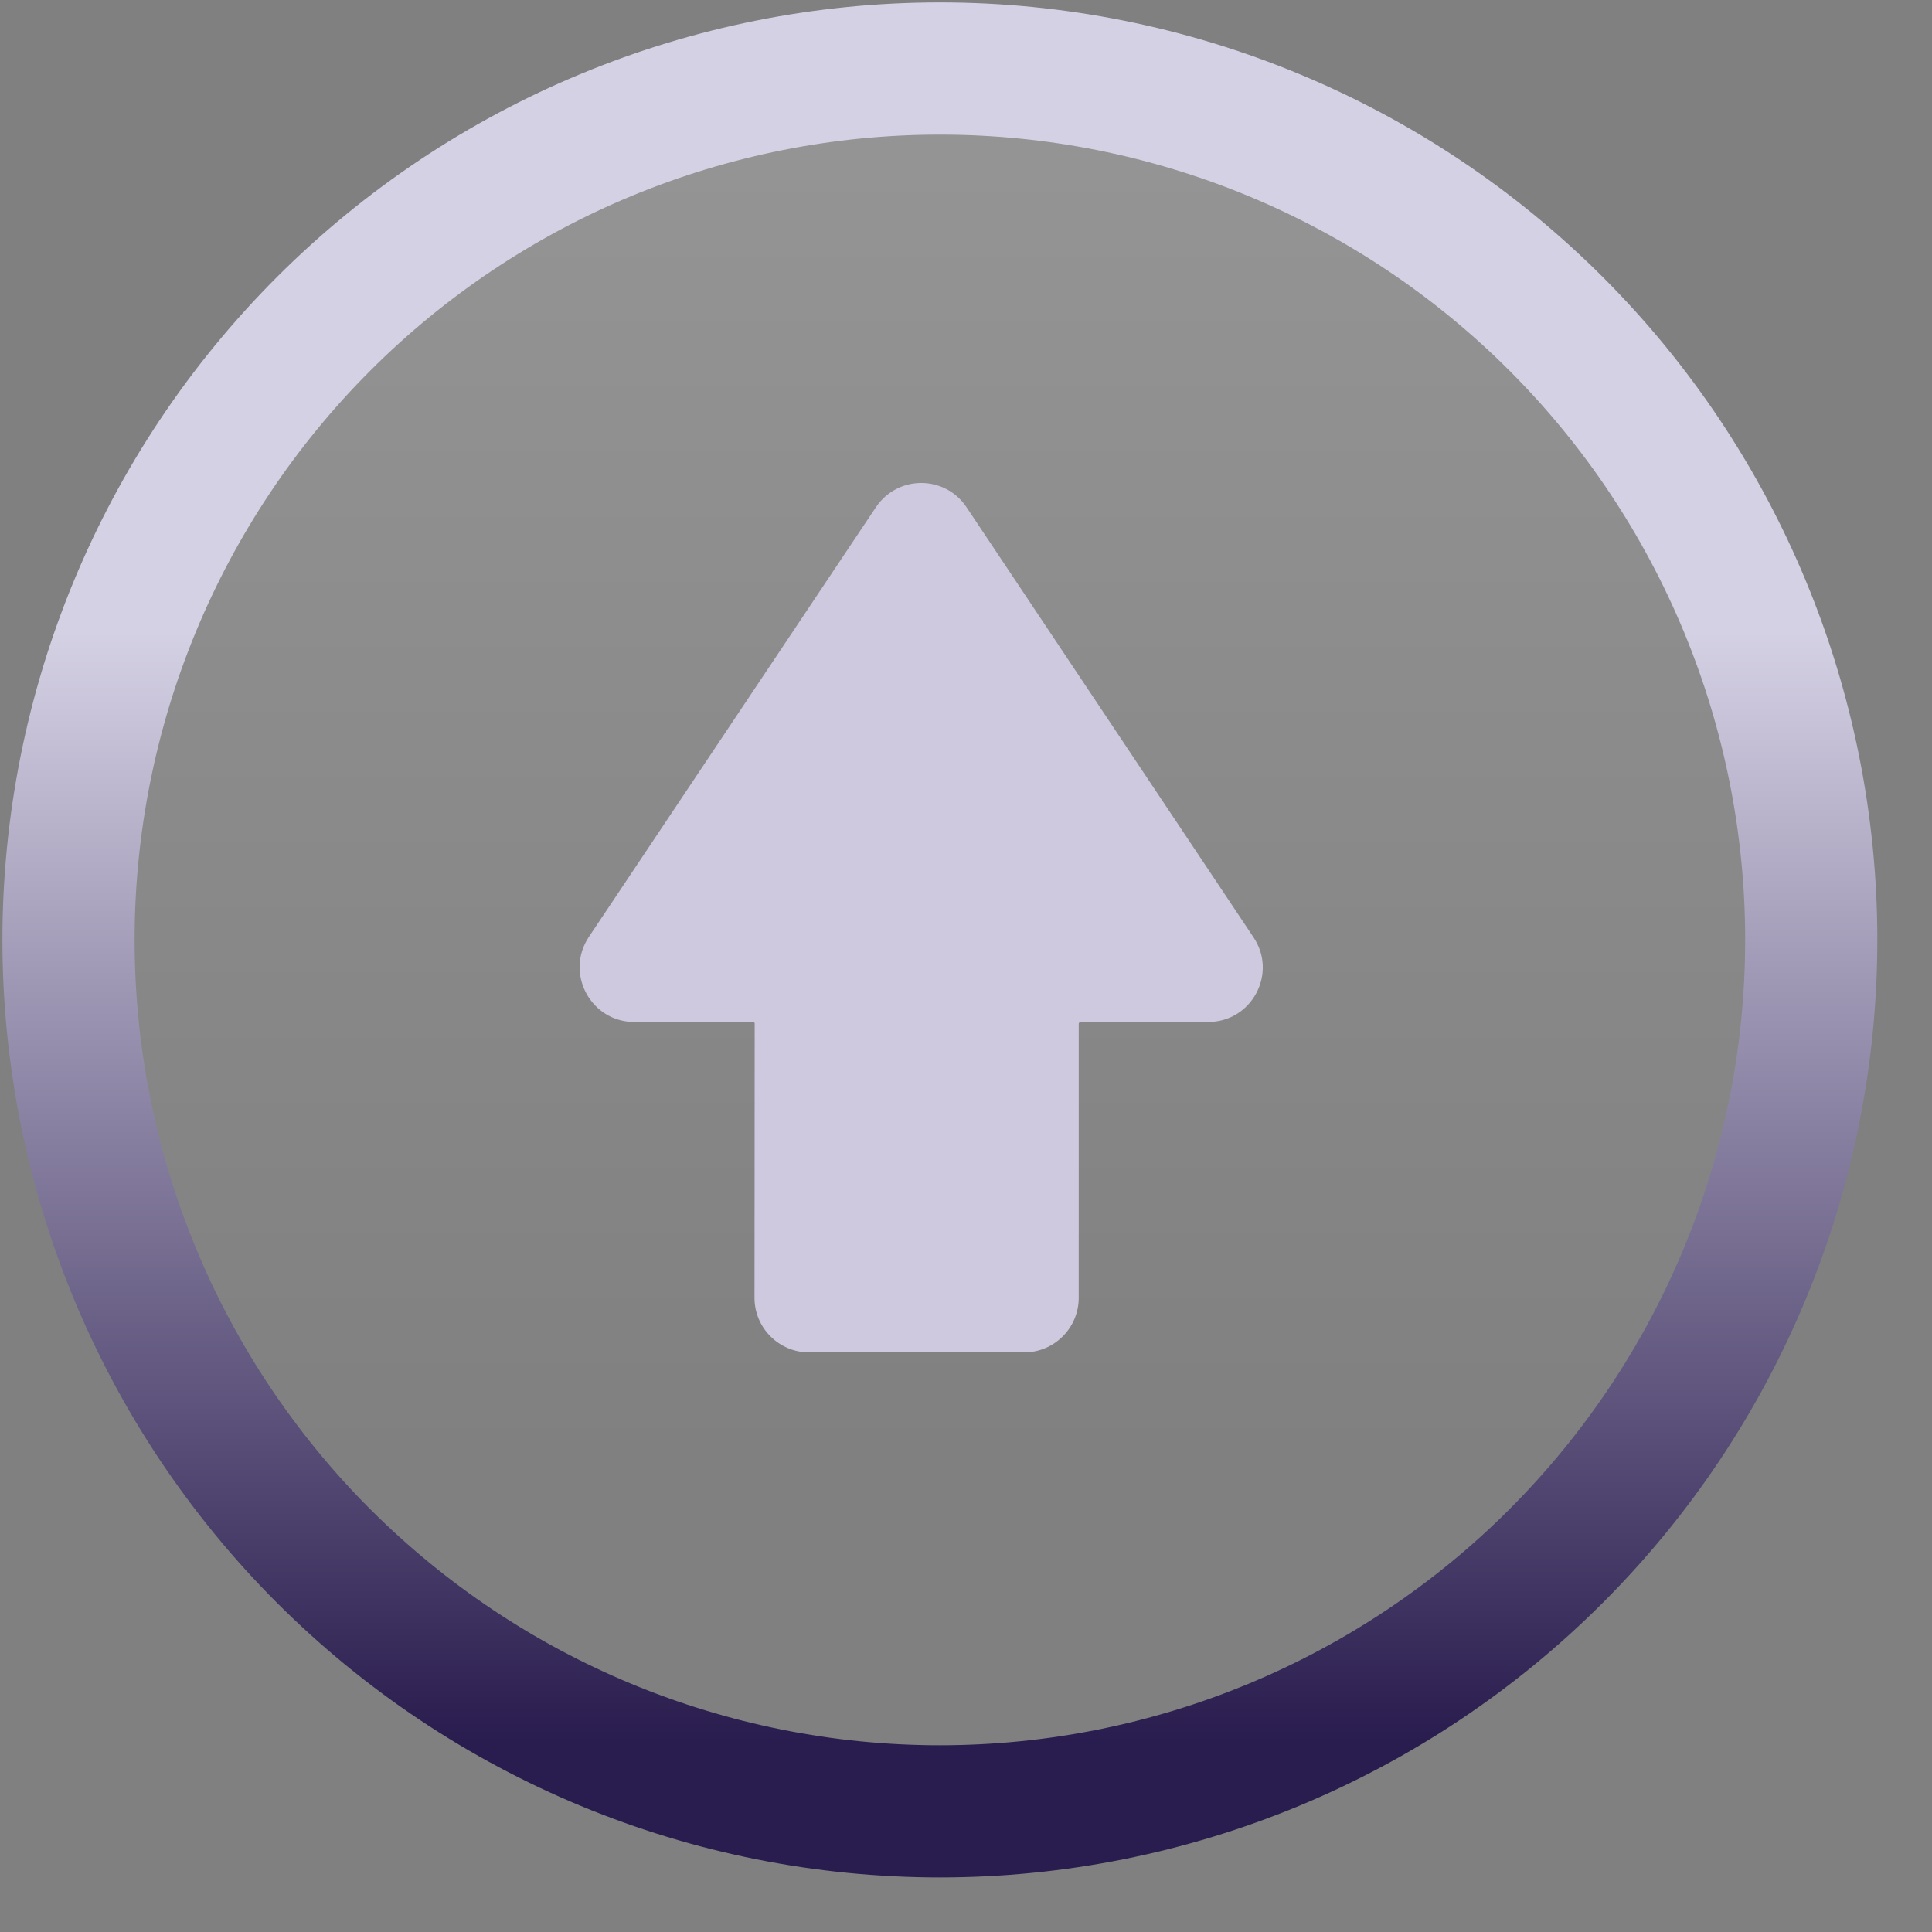
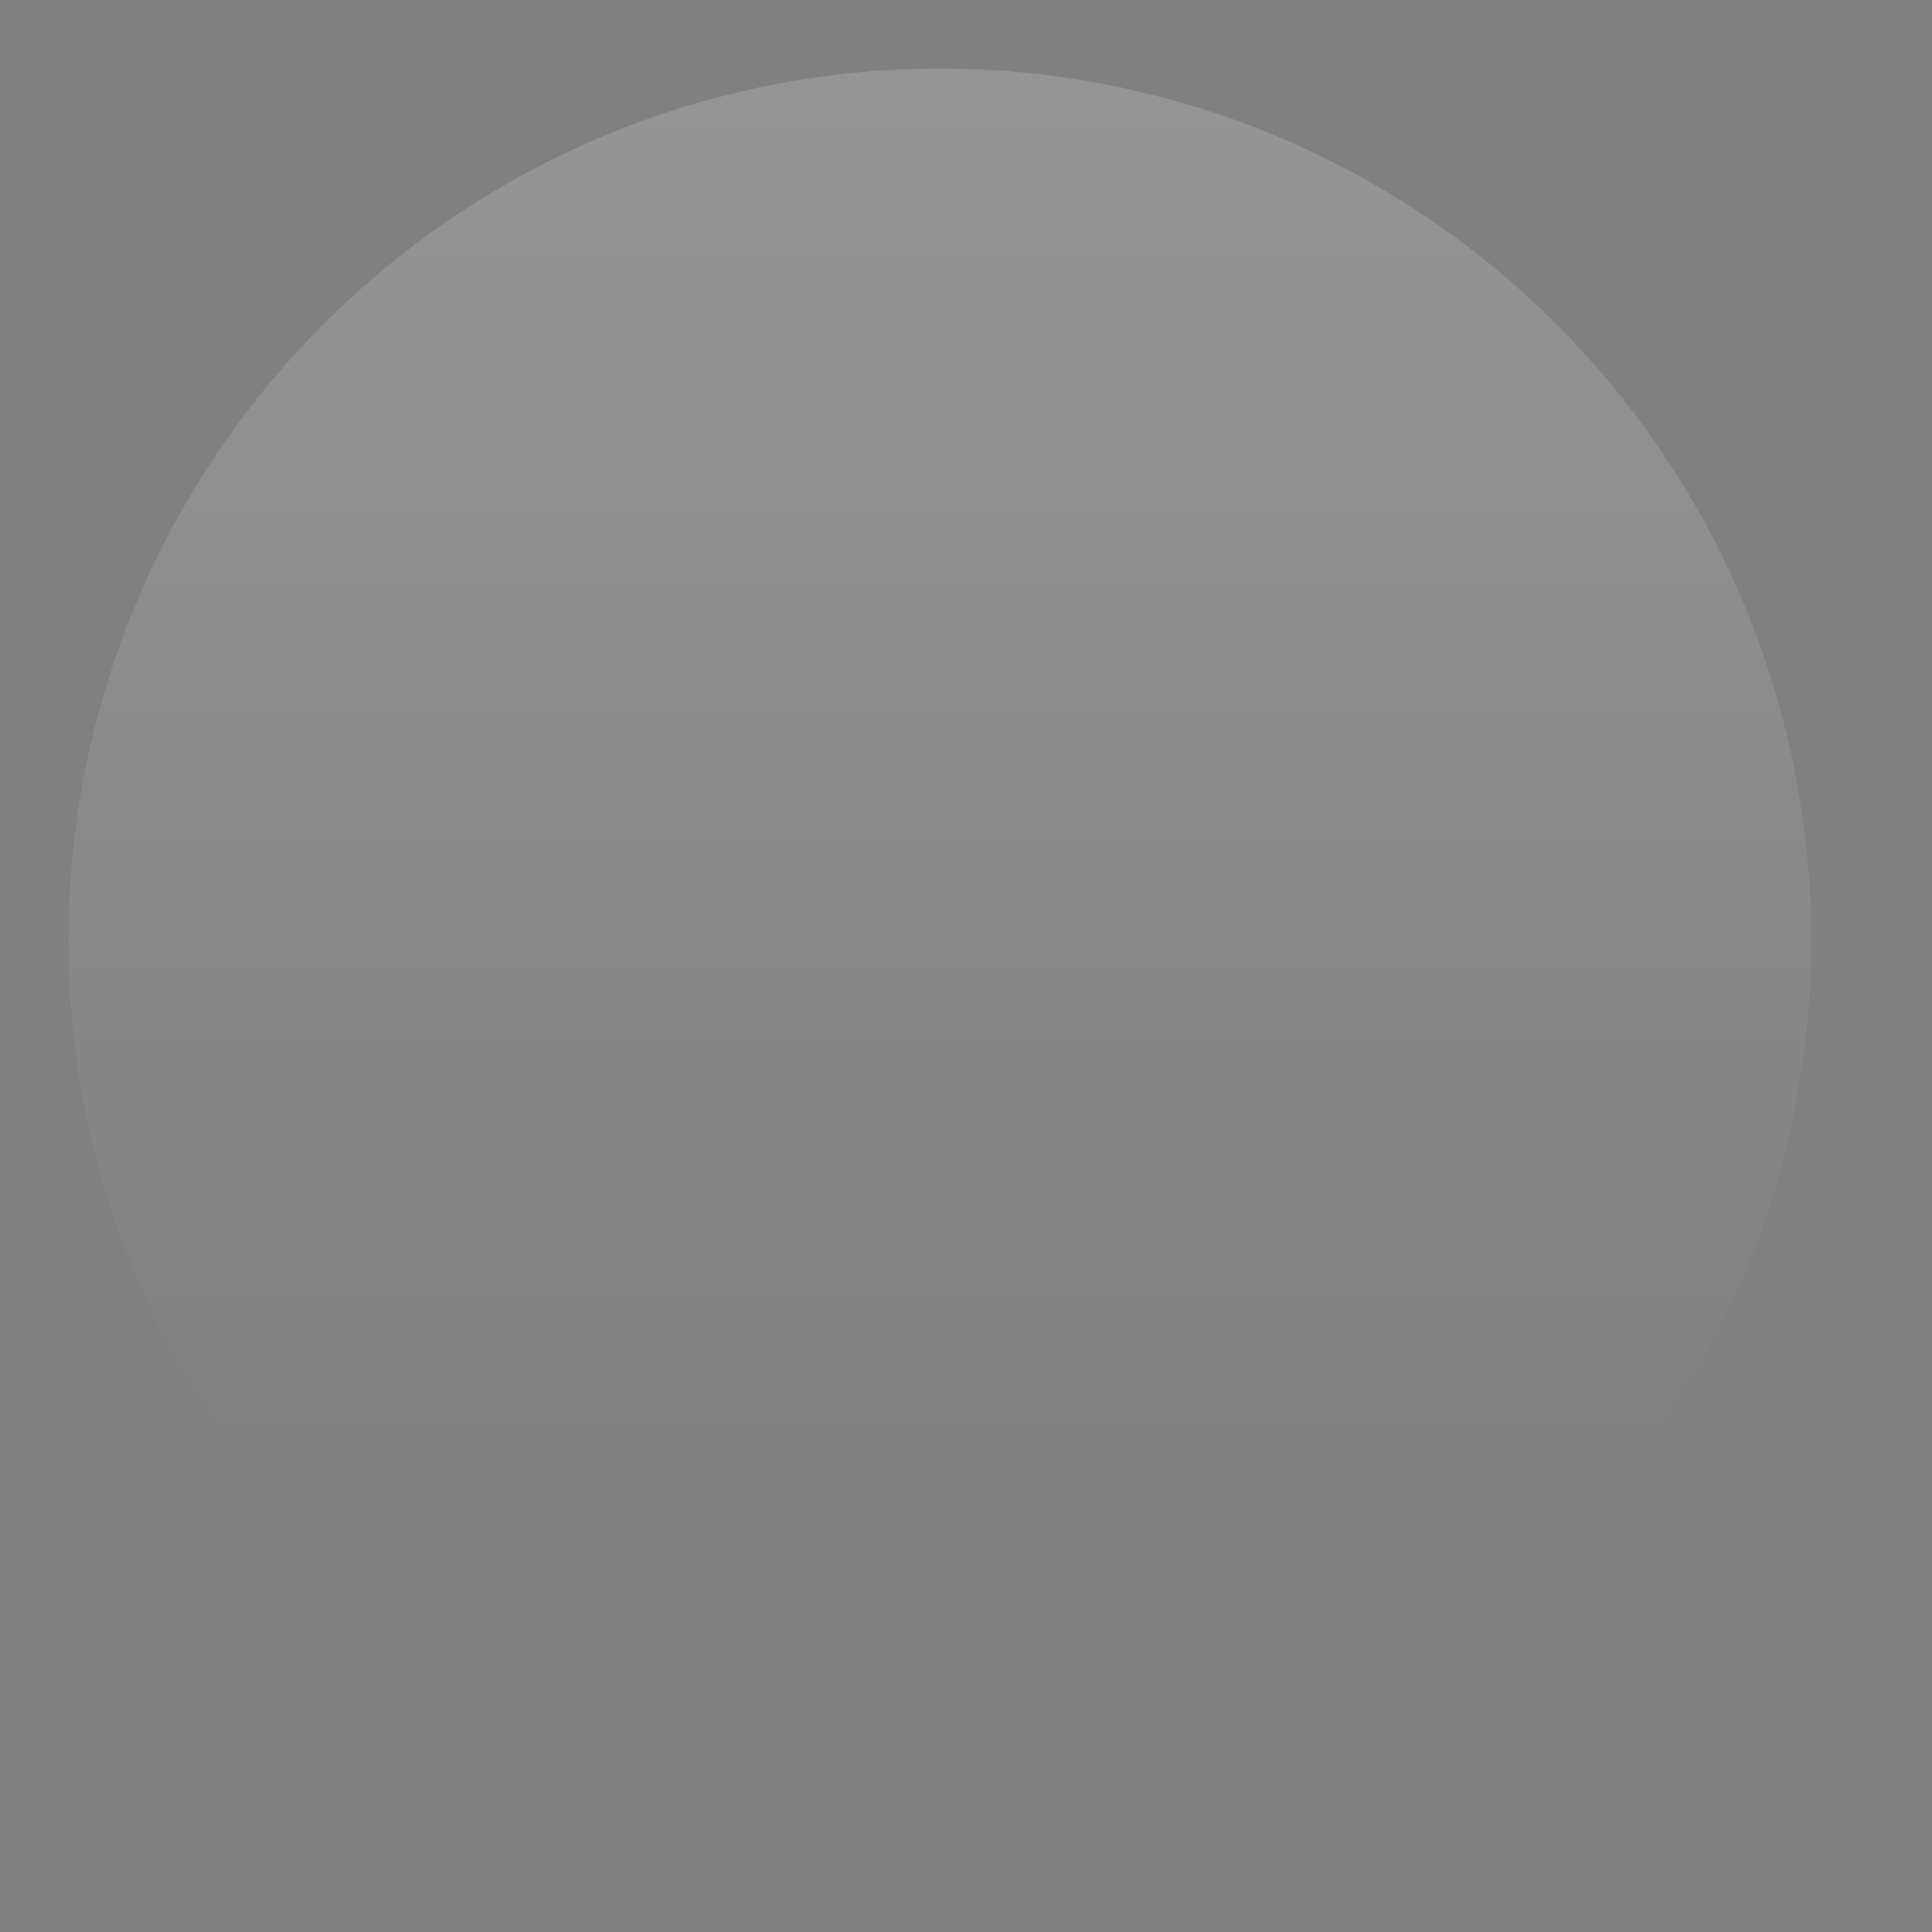
<svg xmlns="http://www.w3.org/2000/svg" width="40" height="40" viewBox="0 0 40 40" fill="none">
  <rect x="0" y="0" width="40" height="40" fill="#808080" stroke="none" />
  <path fill-rule="evenodd" clip-rule="evenodd" d="M6.702 6.704C10.086 3.319 14.674 1.418 19.459 1.418C24.245 1.418 28.832 3.319 32.217 6.704C35.599 10.086 37.5 14.676 37.5 19.459C37.5 24.245 35.599 28.834 32.217 32.217C28.832 35.601 24.245 37.502 19.459 37.502C14.674 37.502 10.086 35.601 6.702 32.217C3.319 28.834 1.418 24.245 1.418 19.459C1.418 14.675 3.319 10.086 6.702 6.704Z" fill="url(#paint0_linear_8765_1100)" />
-   <path d="M6.702 6.704L5.734 5.736L5.734 5.736L6.702 6.704ZM32.217 6.704L33.184 5.736L33.184 5.736L32.217 6.704ZM32.217 32.217L33.184 33.184L33.184 33.184L32.217 32.217ZM6.702 32.217L5.734 33.184L5.734 33.184L6.702 32.217ZM19.459 0.05C14.311 0.05 9.375 2.095 5.734 5.736L7.669 7.671C10.797 4.543 15.037 2.787 19.459 2.787V0.05ZM33.184 5.736C29.543 2.095 24.608 0.05 19.459 0.05V2.787C23.882 2.787 28.122 4.543 31.249 7.671L33.184 5.736ZM38.868 19.459C38.868 14.313 36.823 9.375 33.184 5.736L31.249 7.671C34.375 10.797 36.132 15.038 36.132 19.459H38.868ZM33.184 33.184C36.824 29.545 38.868 24.608 38.868 19.459H36.132C36.132 23.882 34.375 28.124 31.249 31.249L33.184 33.184ZM19.459 38.87C24.608 38.87 29.543 36.825 33.184 33.184L31.25 31.249C28.122 34.377 23.882 36.134 19.459 36.134V38.87ZM5.734 33.184C9.375 36.825 14.31 38.87 19.459 38.87V36.134C15.037 36.134 10.797 34.377 7.669 31.249L5.734 33.184ZM0.05 19.459C0.05 24.608 2.095 29.545 5.734 33.184L7.669 31.25C4.543 28.124 2.787 23.882 2.787 19.459H0.05ZM5.734 5.736C2.095 9.375 0.05 14.313 0.05 19.459H2.787C2.787 15.038 4.543 10.797 7.669 7.671L5.734 5.736Z" fill="url(#paint1_linear_8765_1100)" />
-   <path d="M21.202 28H16.751C16.129 28 15.621 27.494 15.621 26.87L15.625 21.193C15.625 21.174 15.61 21.159 15.591 21.159H13.132C12.23 21.159 11.694 20.153 12.189 19.402L18.134 10.503C18.582 9.832 19.565 9.832 20.012 10.503L25.953 19.407C26.453 20.154 25.917 21.159 25.015 21.159L22.368 21.163C22.349 21.163 22.334 21.178 22.334 21.197V26.87C22.334 27.493 21.827 28 21.203 28L21.202 28Z" fill="#CEC9DE" />
  <defs>
    <linearGradient id="paint0_linear_8765_1100" x1="19.131" y1="-0.36" x2="19.131" y2="36.089" gradientUnits="userSpaceOnUse">
      <stop stop-color="white" stop-opacity="0.18" />
      <stop offset="0.849" stop-color="white" stop-opacity="0" />
    </linearGradient>
    <linearGradient id="paint1_linear_8765_1100" x1="19.131" y1="-0.36" x2="19.131" y2="36.089" gradientUnits="userSpaceOnUse">
      <stop offset="0.369" stop-color="#D5D1E4" />
      <stop offset="1" stop-color="#291C4E" />
    </linearGradient>
  </defs>
</svg>